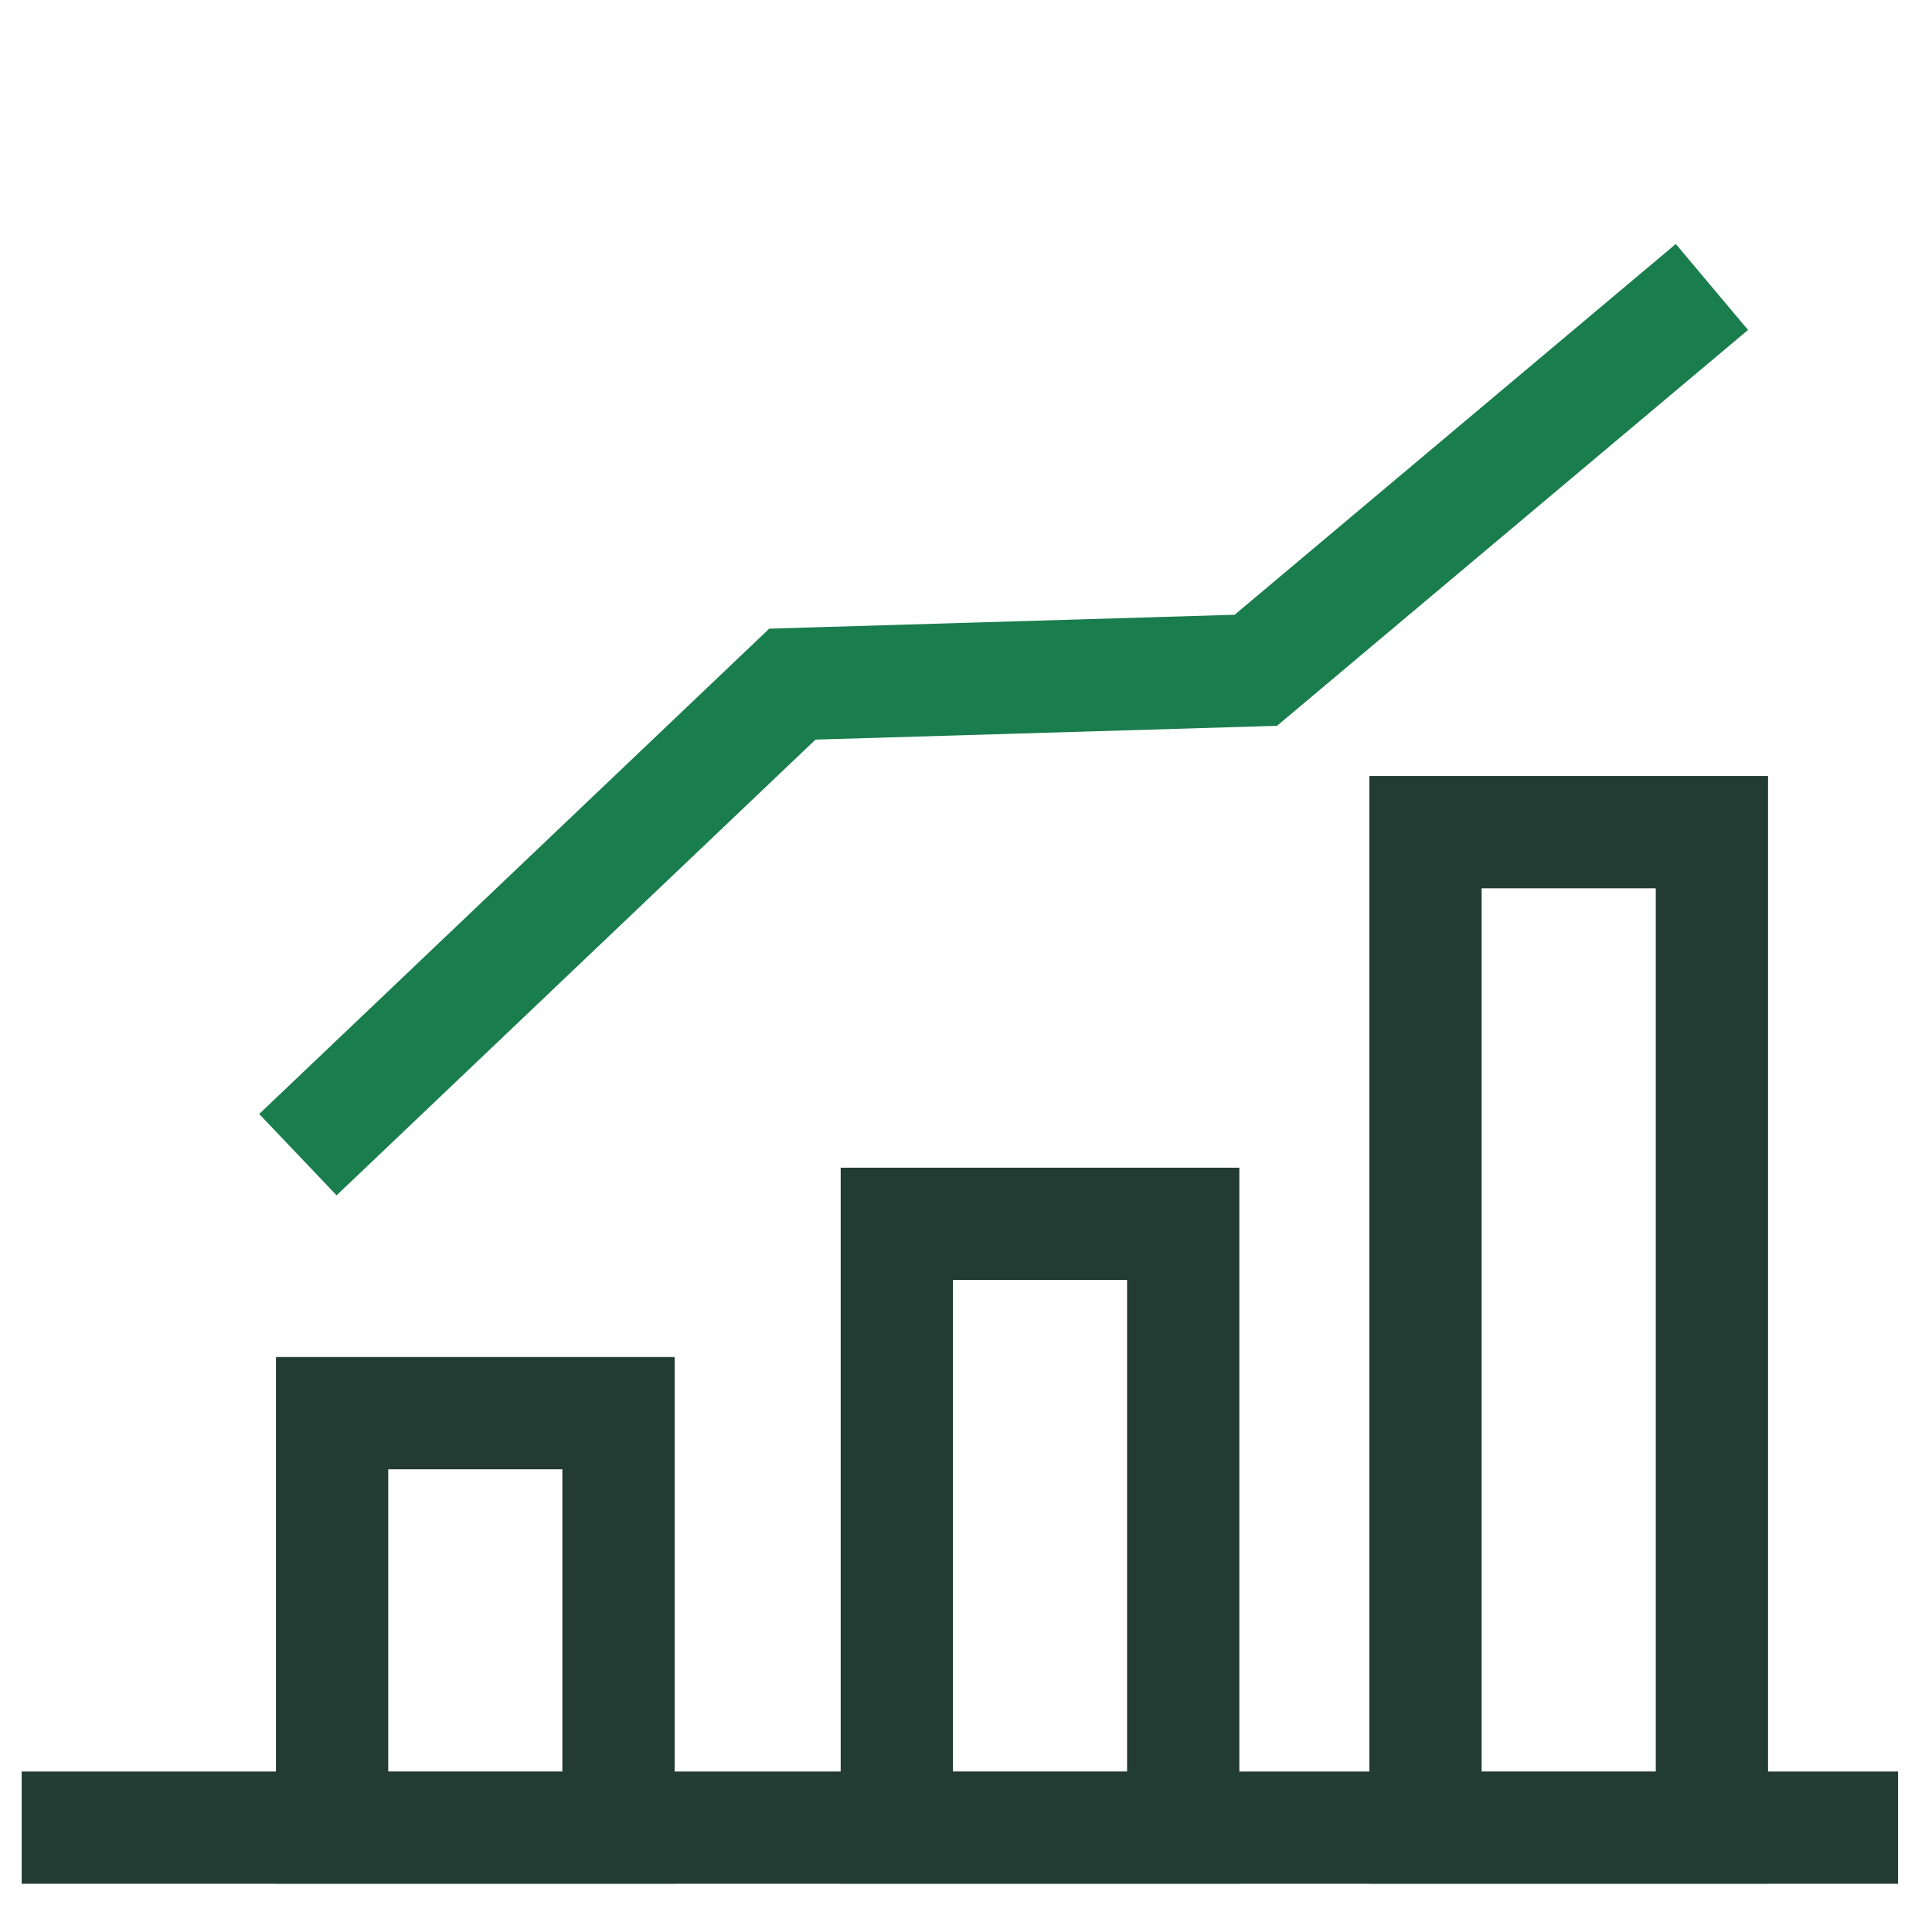
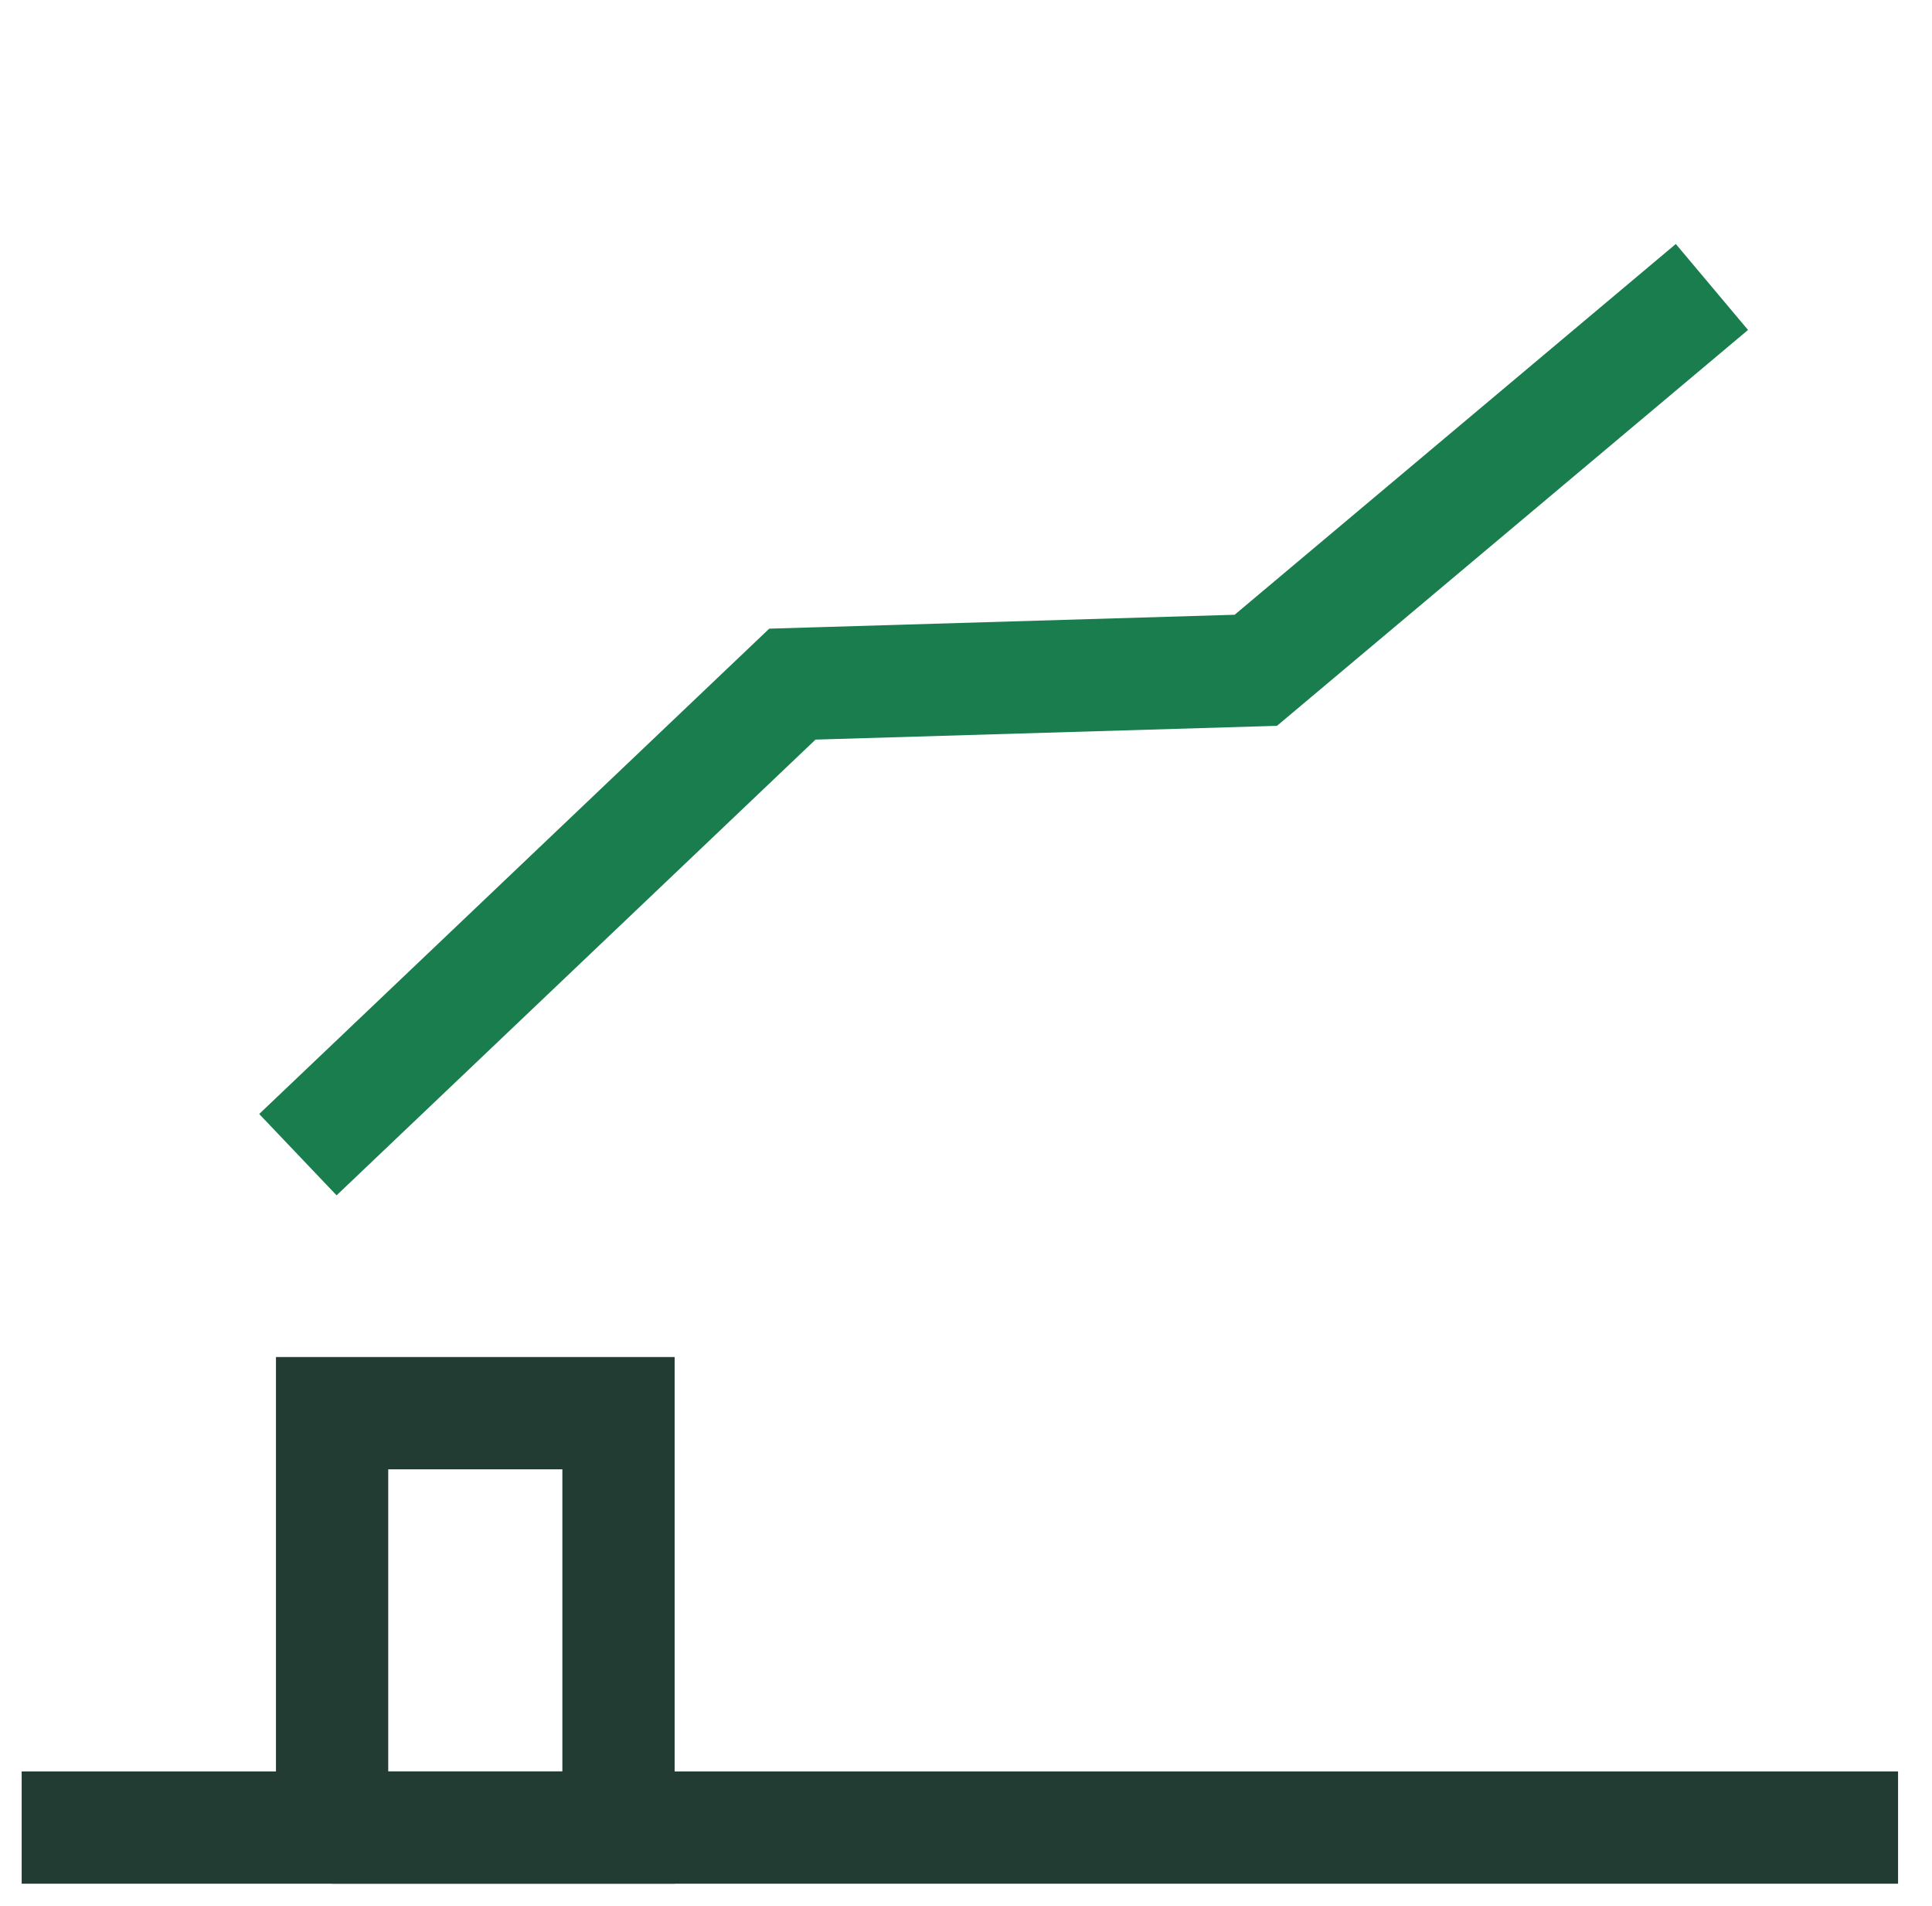
<svg xmlns="http://www.w3.org/2000/svg" width="74" height="73" viewBox="0 0 74 73" fill="none">
  <g clip-path="url(#clip0_663_2243)">
    <path d="M72.7 69.99H0.83" stroke="#233C33" stroke-width="4.3" stroke-miterlimit="10" />
-     <path d="M54.6 69.99H65.57V31.87H54.6V69.99Z" stroke="#233C33" stroke-width="4.3" stroke-miterlimit="10" />
-     <path d="M34.35 69.99H45.32V46.87H34.35V69.99Z" stroke="#233C33" stroke-width="4.3" stroke-miterlimit="10" />
-     <path d="M12.72 69.99H23.69V54.12H12.72V69.99Z" stroke="#233C33" stroke-width="4.3" stroke-miterlimit="10" />
+     <path d="M12.72 69.99H23.69V54.12H12.72V69.99" stroke="#233C33" stroke-width="4.3" stroke-miterlimit="10" />
    <path d="M65.57 10.99L48.1 25.67L30.35 26.2L11.41 44.22" stroke="#1A7D4D" stroke-width="4.3" stroke-miterlimit="10" />
  </g>
  <defs>
    <clipPath id="clip0_663_2243">
      <rect width="73" height="72" fill="white" transform="translate(0.5 0.5)" />
    </clipPath>
  </defs>
</svg>